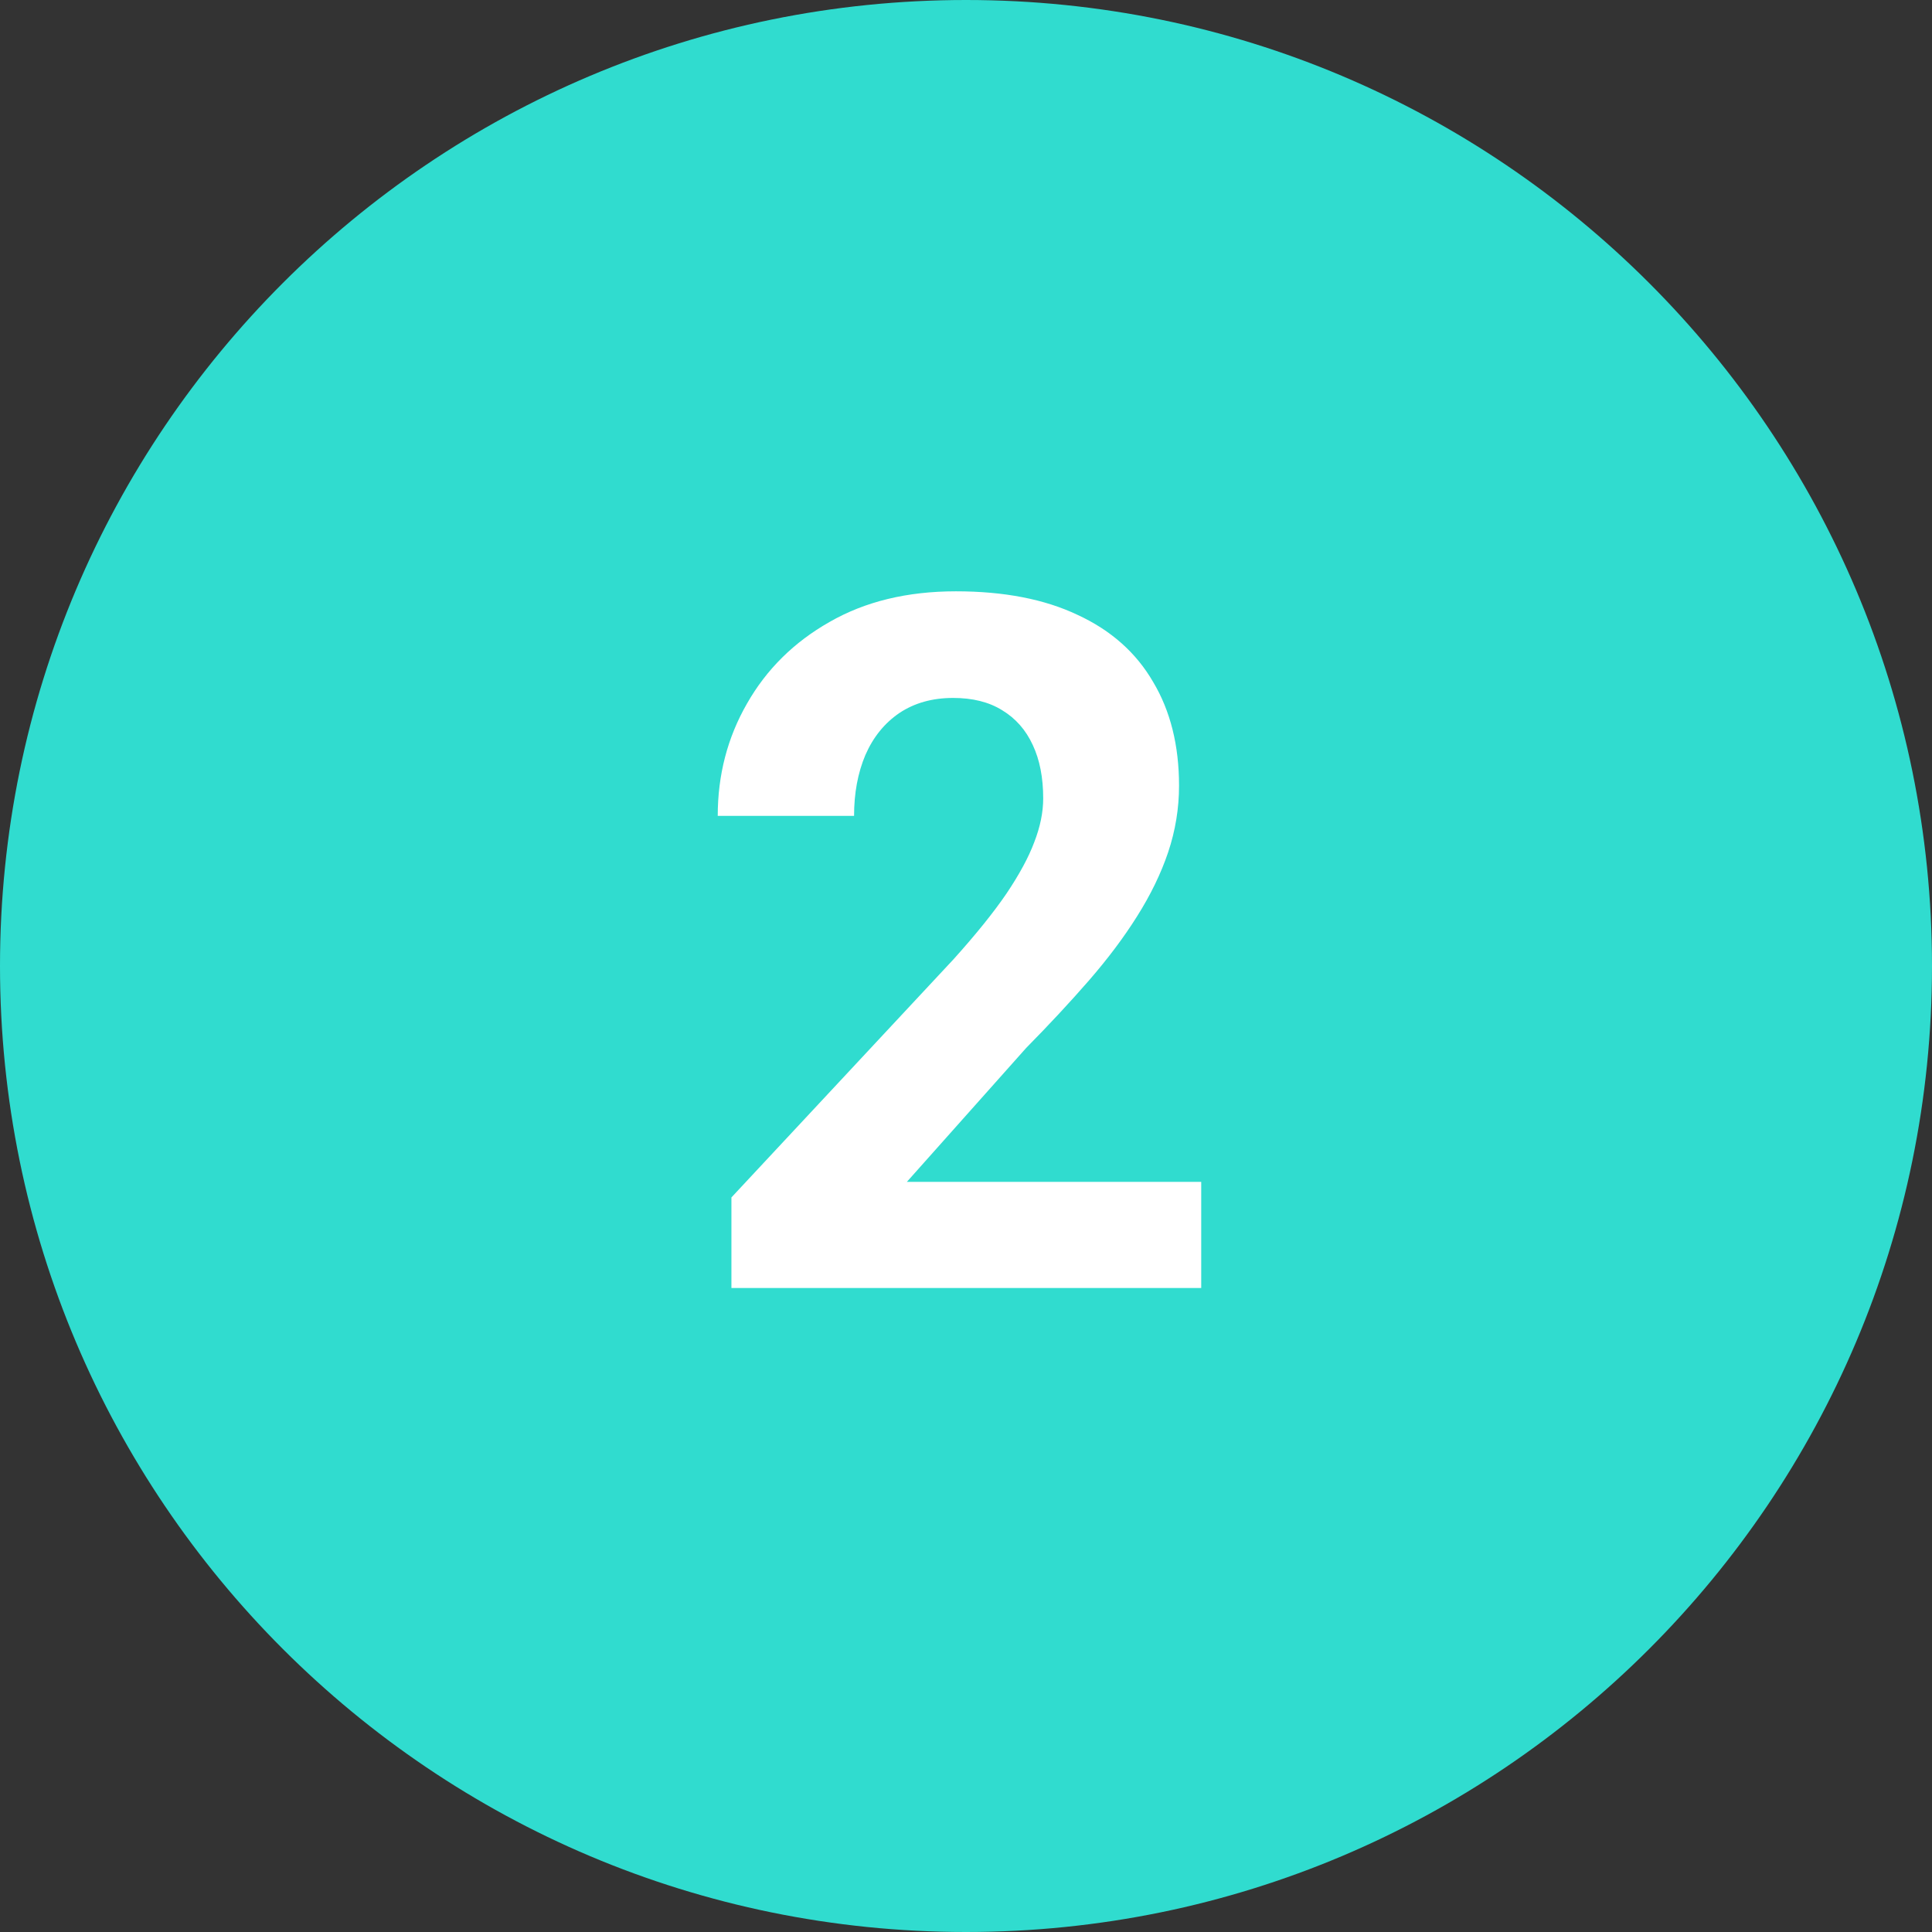
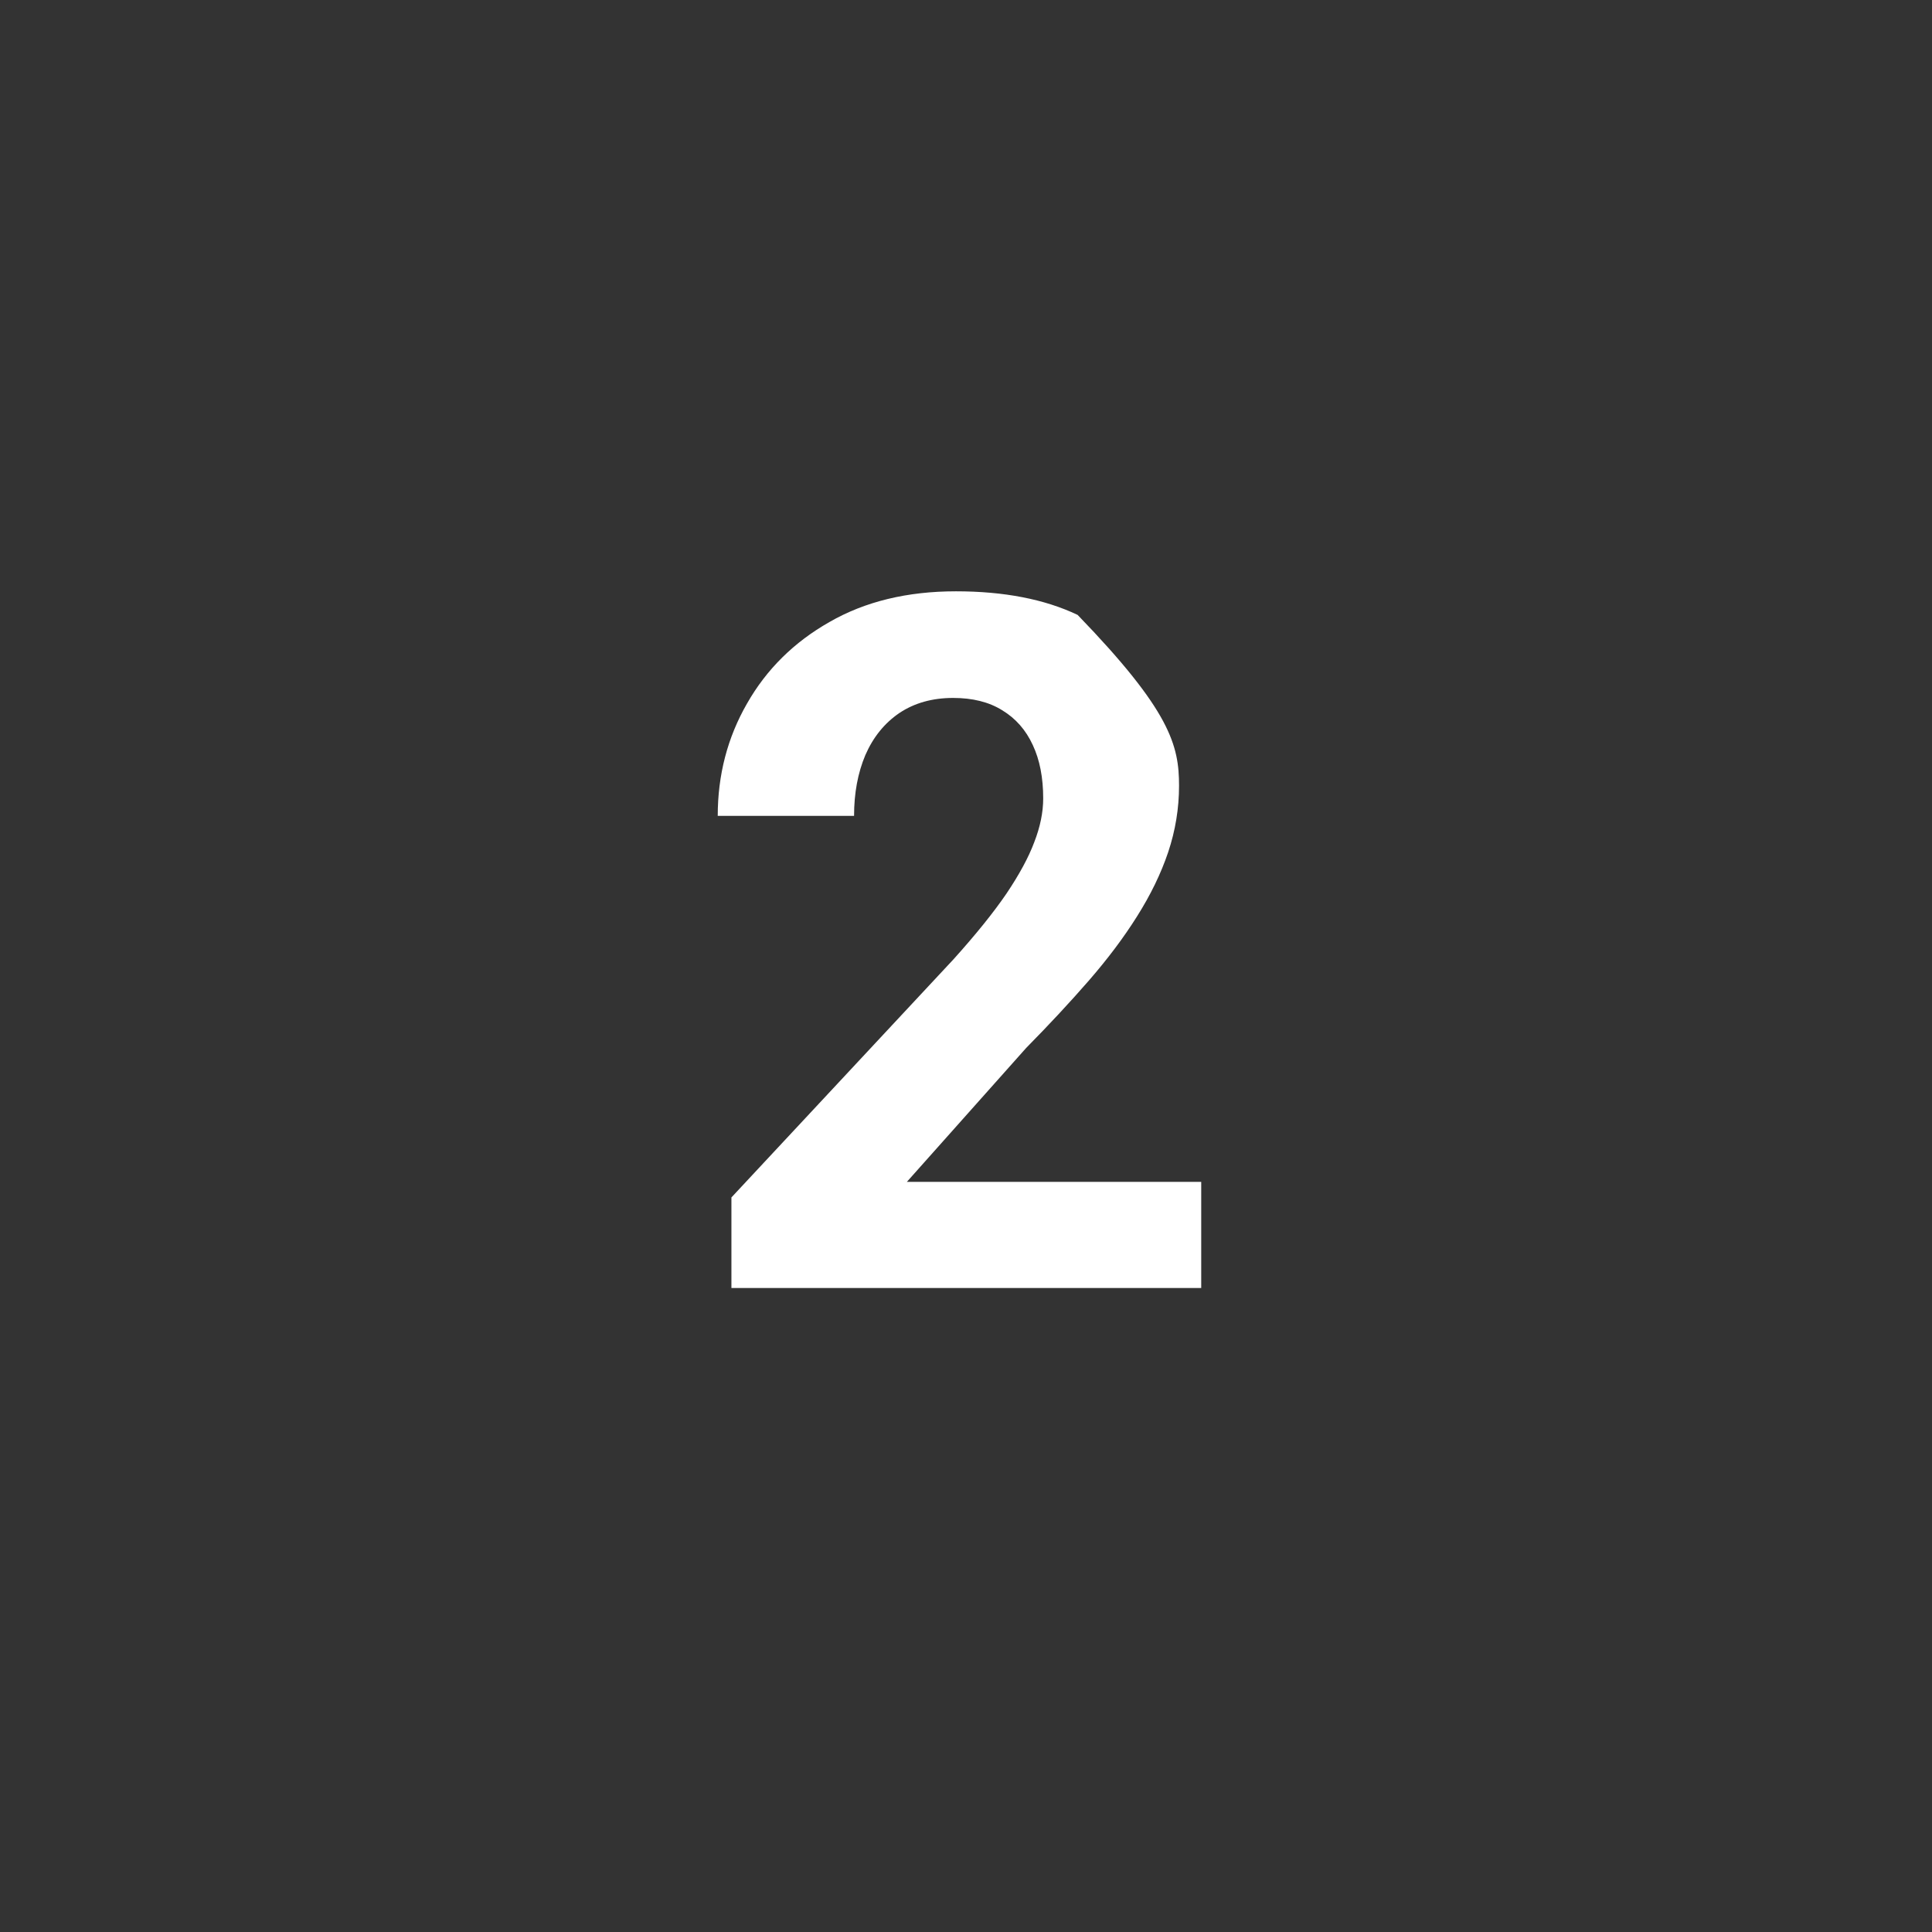
<svg xmlns="http://www.w3.org/2000/svg" width="48" height="48" viewBox="0 0 48 48" fill="none">
  <rect x="0" y="0" width="48" height="48" fill="#333333" stroke="none" />
-   <path d="M0 24C0 10.745 10.745 0 24 0C37.255 0 48 10.745 48 24C48 37.255 37.255 48 24 48C10.745 48 0 37.255 0 24Z" fill="#30DCCF" />
-   <path d="M29.844 29.363V32H18.172V29.75L23.691 23.832C24.246 23.215 24.684 22.672 25.004 22.203C25.324 21.727 25.555 21.301 25.695 20.926C25.844 20.543 25.918 20.18 25.918 19.836C25.918 19.32 25.832 18.879 25.66 18.512C25.488 18.137 25.234 17.848 24.898 17.645C24.57 17.441 24.164 17.34 23.68 17.34C23.164 17.34 22.719 17.465 22.344 17.715C21.977 17.965 21.695 18.312 21.5 18.758C21.312 19.203 21.219 19.707 21.219 20.27H17.832C17.832 19.254 18.074 18.324 18.559 17.48C19.043 16.629 19.727 15.953 20.609 15.453C21.492 14.945 22.539 14.691 23.75 14.691C24.945 14.691 25.953 14.887 26.773 15.277C27.602 15.66 28.227 16.215 28.648 16.941C29.078 17.66 29.293 18.52 29.293 19.52C29.293 20.082 29.203 20.633 29.023 21.172C28.844 21.703 28.586 22.234 28.25 22.766C27.922 23.289 27.523 23.82 27.055 24.359C26.586 24.898 26.066 25.457 25.496 26.035L22.531 29.363H29.844Z" fill="white" />
+   <path d="M29.844 29.363V32H18.172V29.75L23.691 23.832C24.246 23.215 24.684 22.672 25.004 22.203C25.324 21.727 25.555 21.301 25.695 20.926C25.844 20.543 25.918 20.18 25.918 19.836C25.918 19.32 25.832 18.879 25.66 18.512C25.488 18.137 25.234 17.848 24.898 17.645C24.57 17.441 24.164 17.34 23.68 17.34C23.164 17.34 22.719 17.465 22.344 17.715C21.977 17.965 21.695 18.312 21.5 18.758C21.312 19.203 21.219 19.707 21.219 20.27H17.832C17.832 19.254 18.074 18.324 18.559 17.48C19.043 16.629 19.727 15.953 20.609 15.453C21.492 14.945 22.539 14.691 23.75 14.691C24.945 14.691 25.953 14.887 26.773 15.277C29.078 17.66 29.293 18.52 29.293 19.52C29.293 20.082 29.203 20.633 29.023 21.172C28.844 21.703 28.586 22.234 28.25 22.766C27.922 23.289 27.523 23.82 27.055 24.359C26.586 24.898 26.066 25.457 25.496 26.035L22.531 29.363H29.844Z" fill="white" />
</svg>